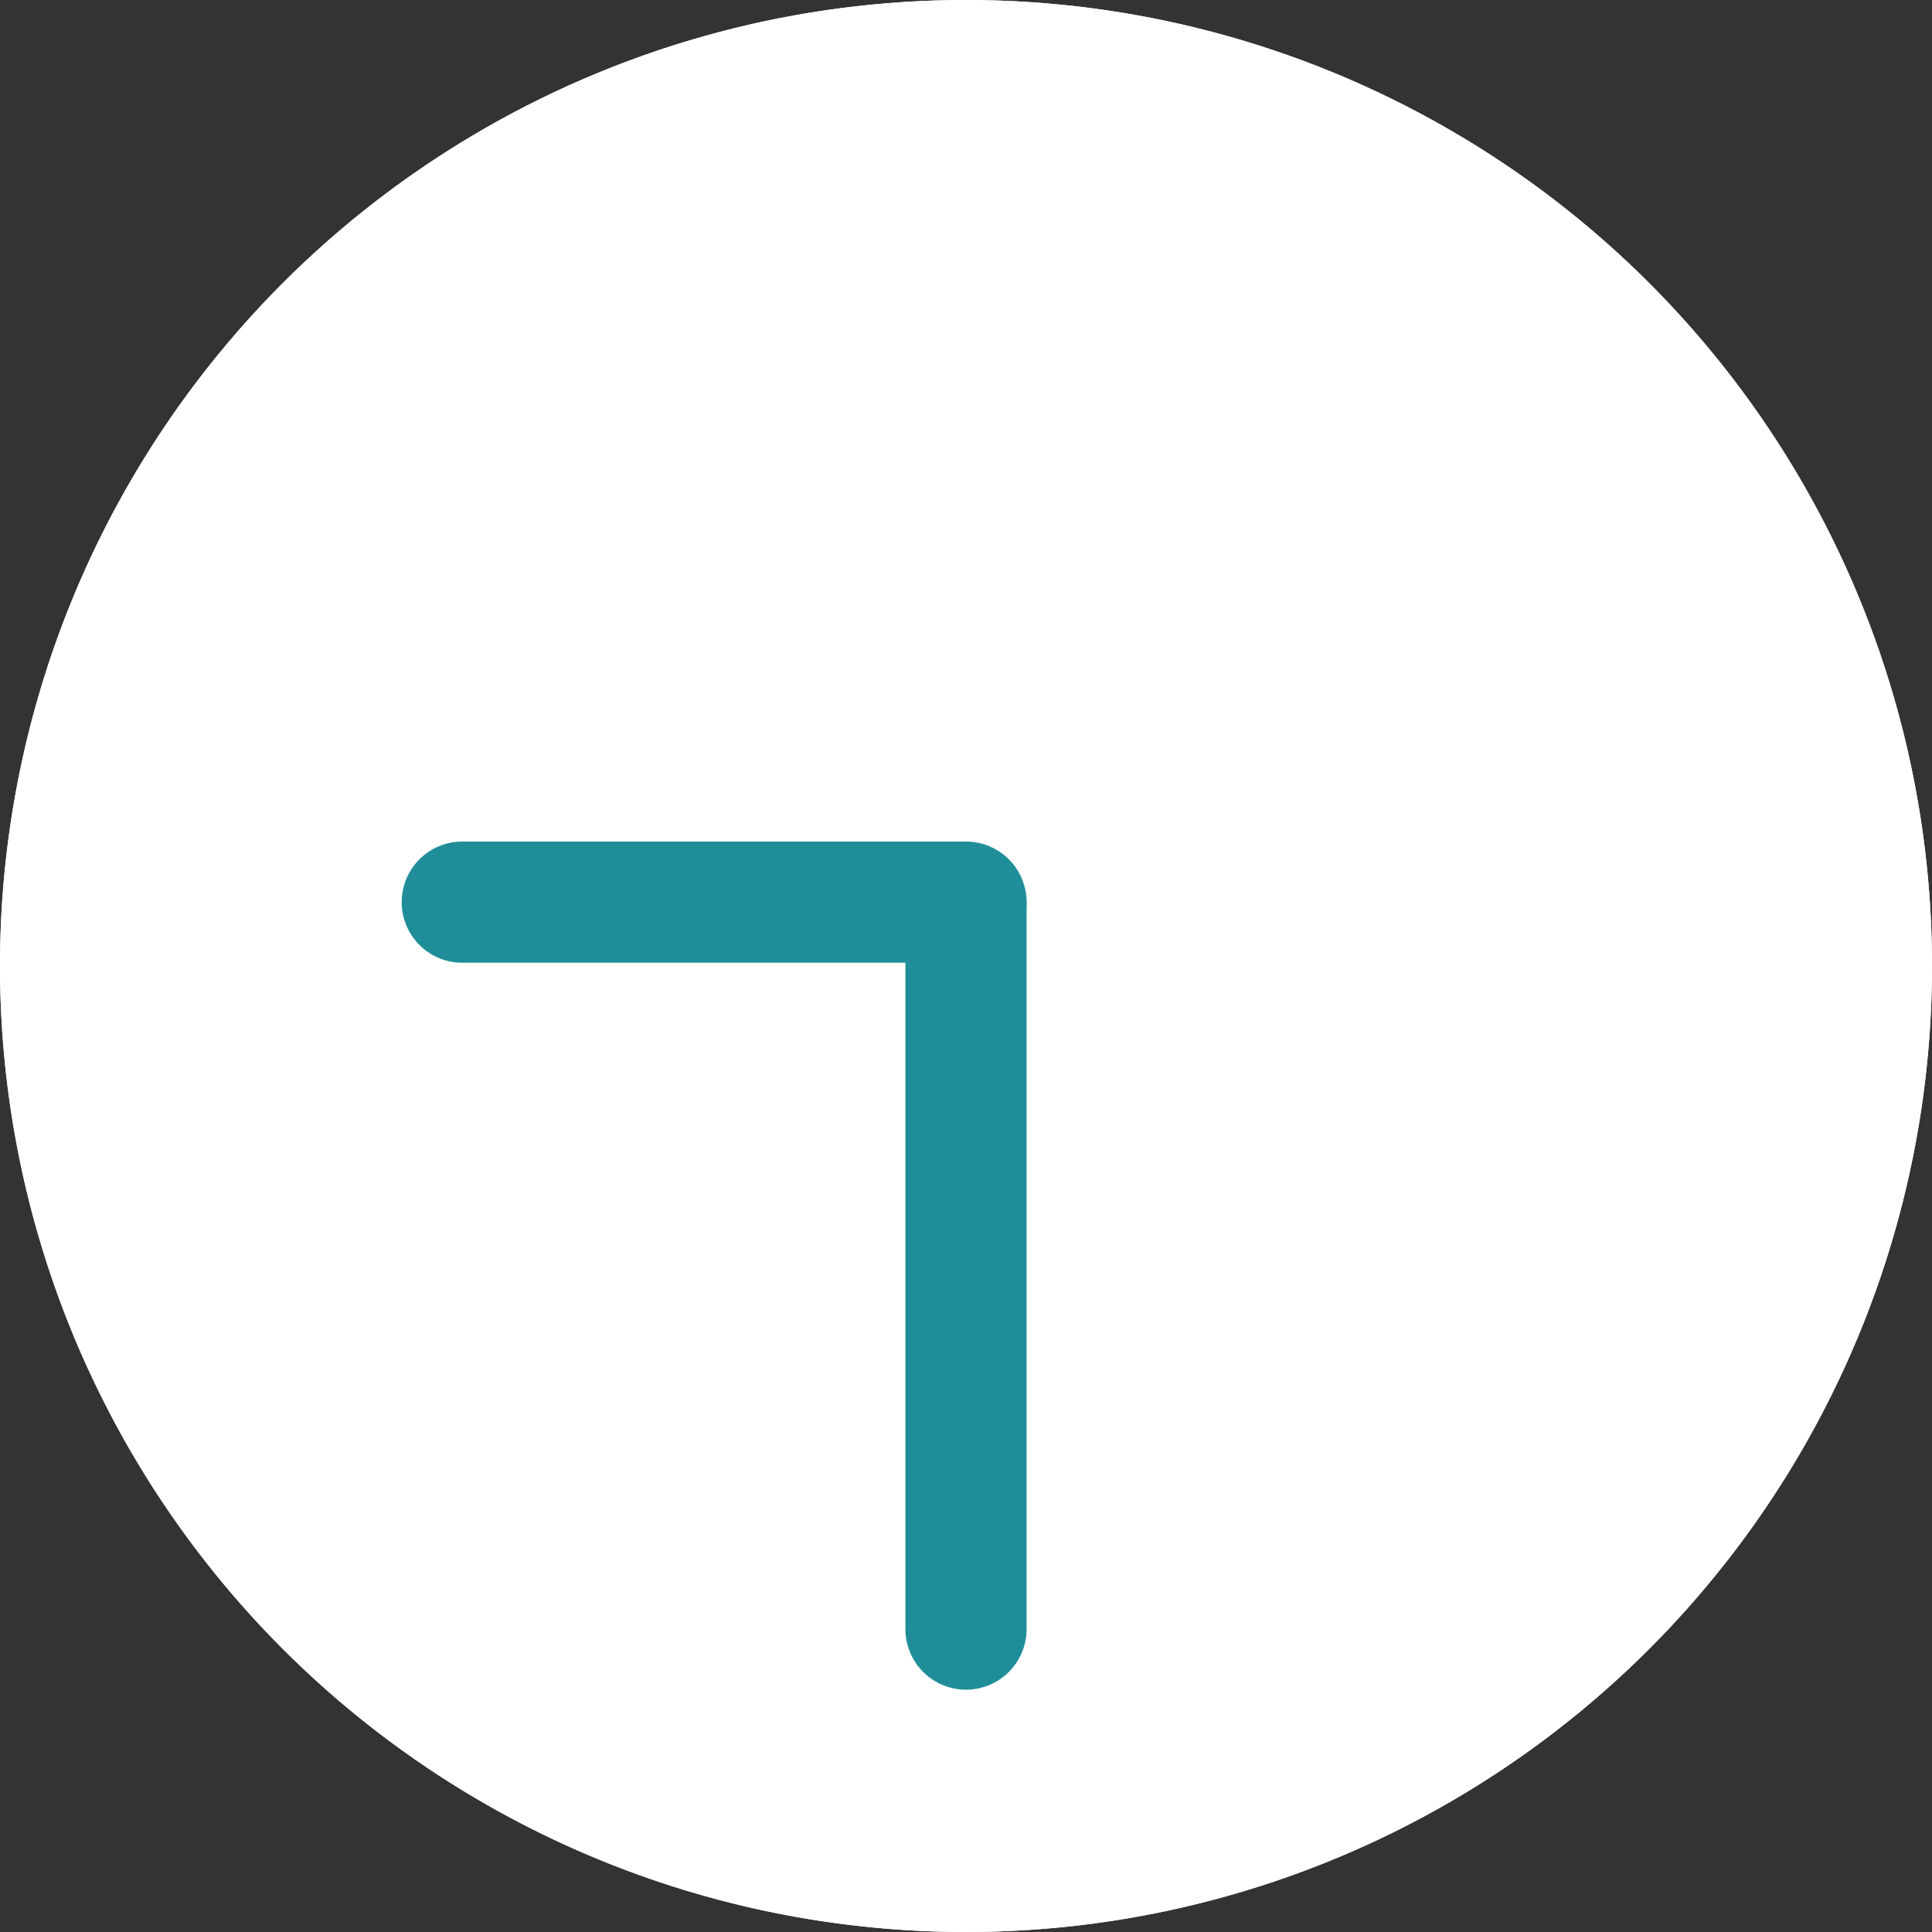
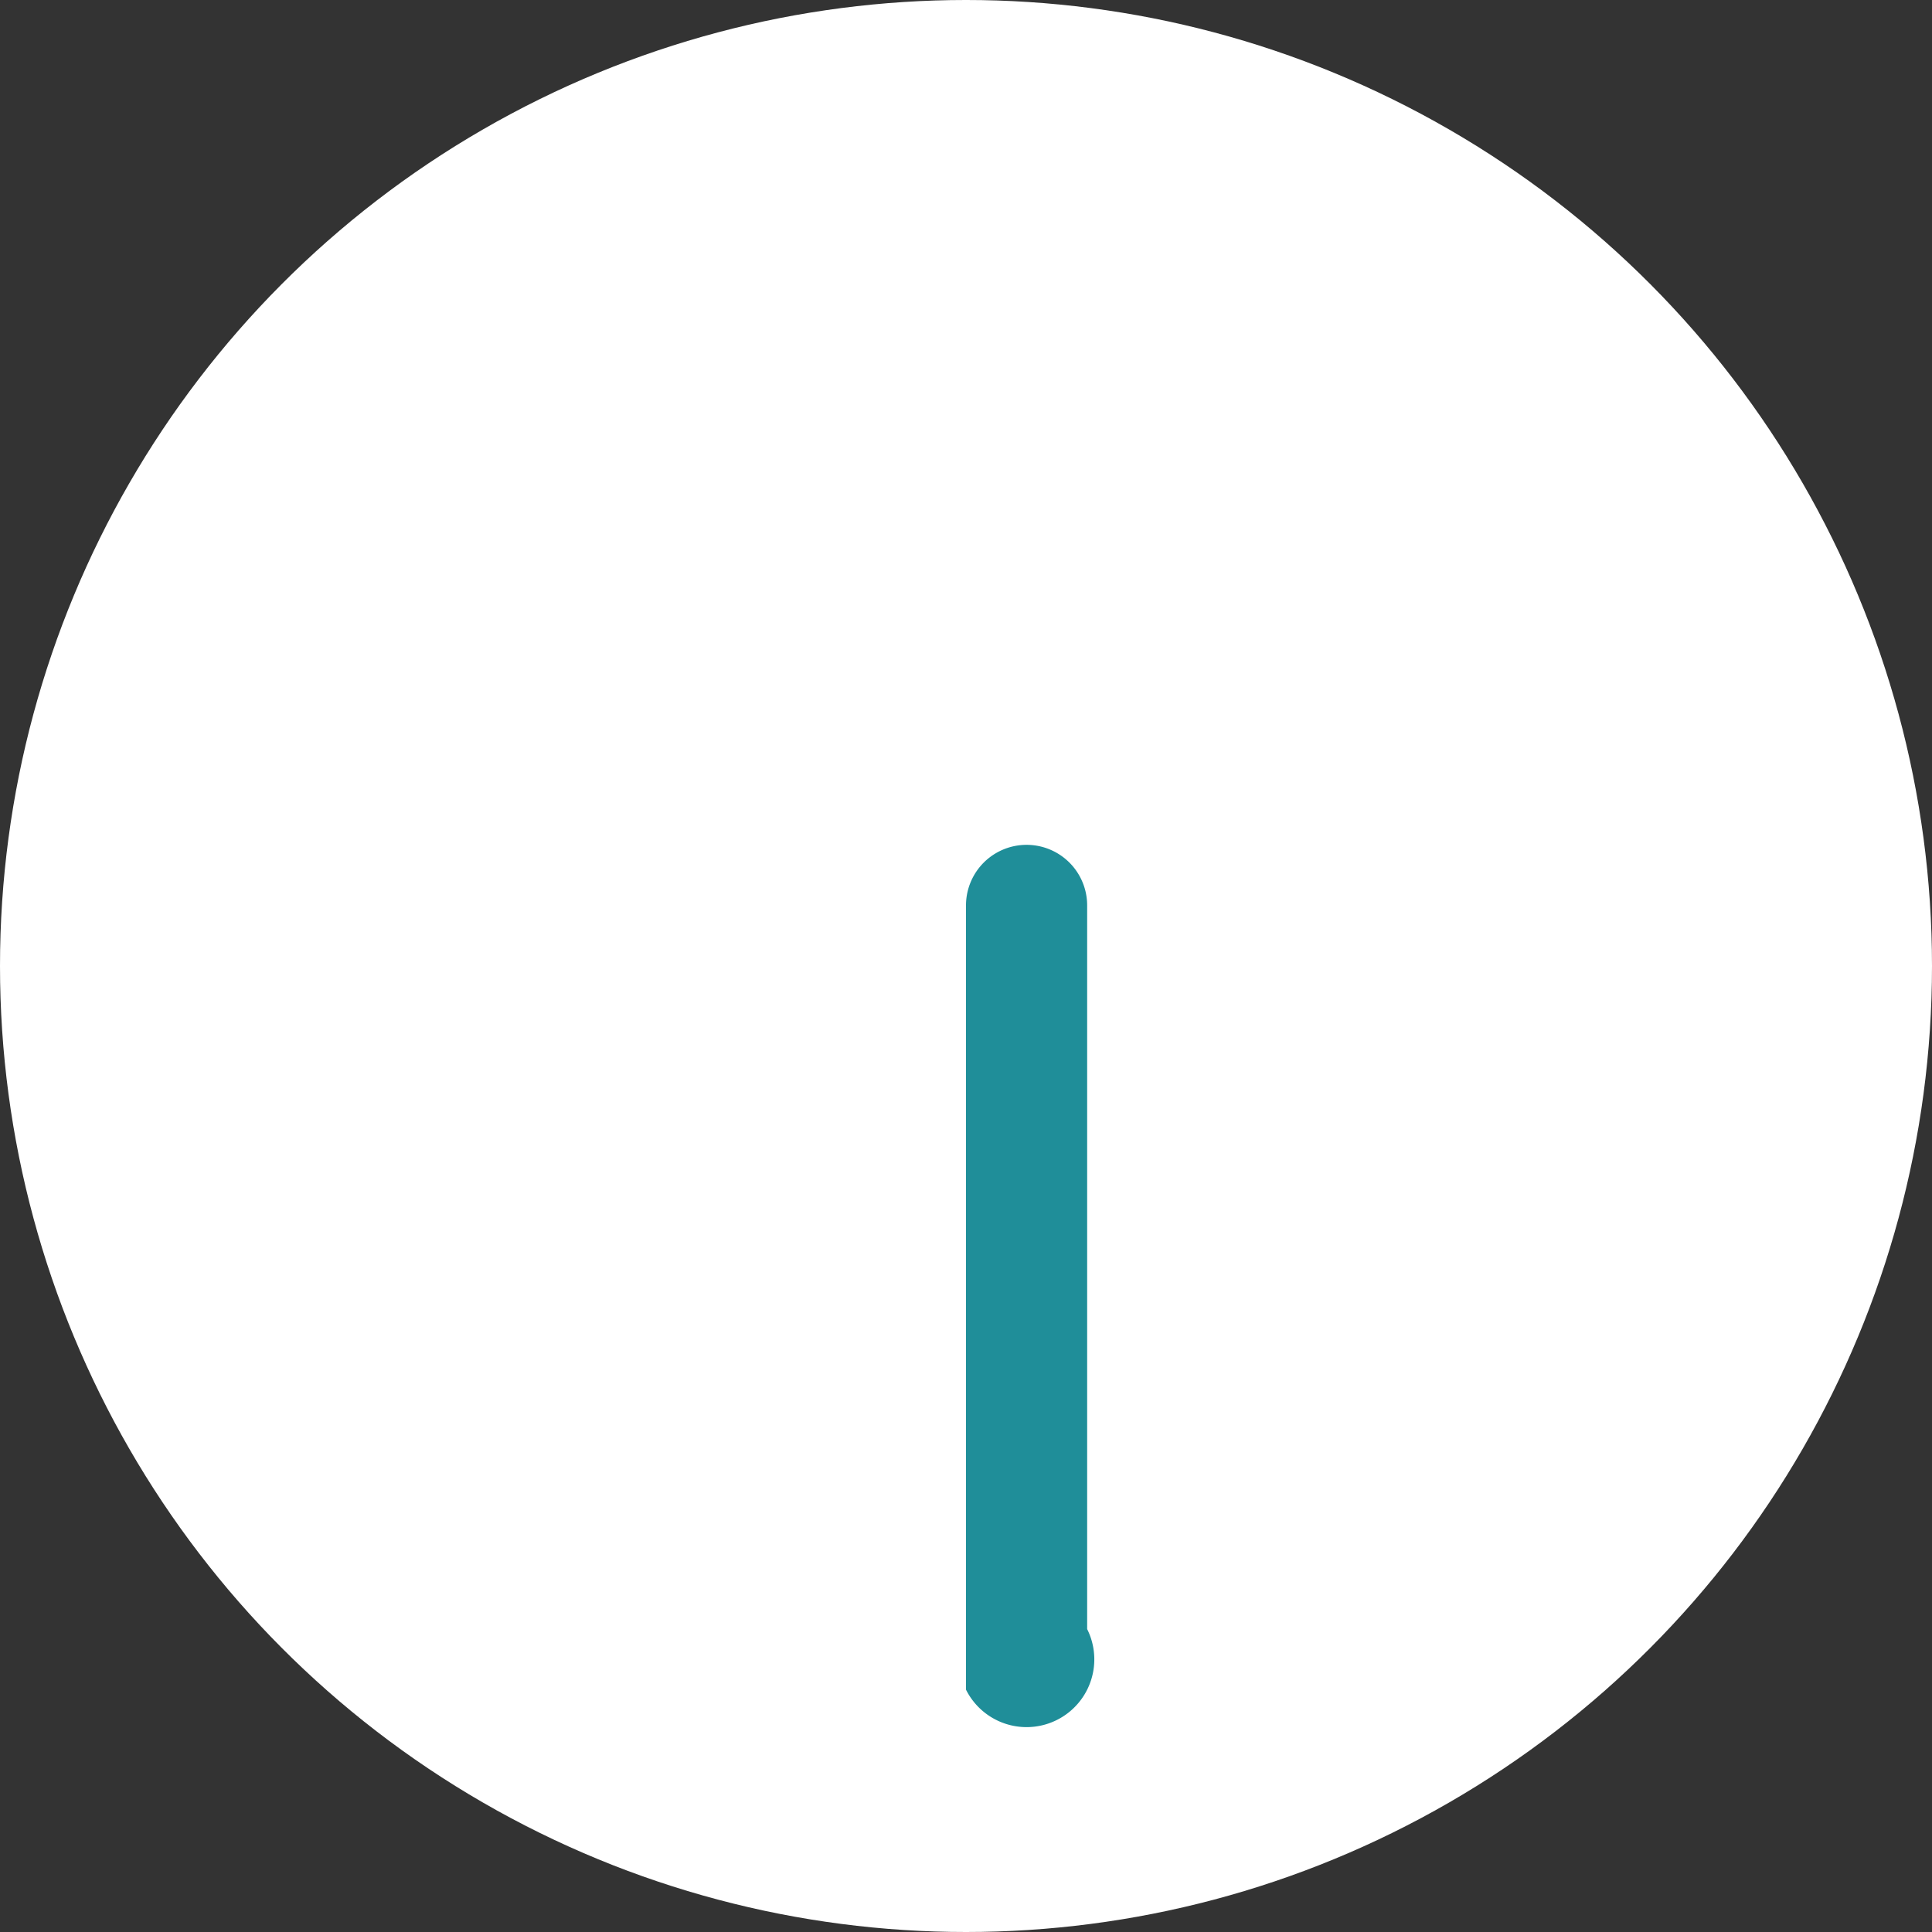
<svg xmlns="http://www.w3.org/2000/svg" viewBox="0 0 31.892 31.892">
  <rect x="0" y="0" width="31.892" height="31.892" fill="#333333" stroke="none" />
  <defs>
    <style>.cls-1{fill:#fff;}.cls-2{fill:#1f8e99;}</style>
  </defs>
  <g id="レイヤー_2" data-name="レイヤー 2">
    <g id="レイヤー_1-2" data-name="レイヤー 1">
      <circle class="cls-1" cx="15.946" cy="15.946" r="15.946" />
-       <path class="cls-1" d="M15.946,1A14.946,14.946,0,1,1,1,15.946,14.963,14.963,0,0,1,15.946,1m0-1A15.946,15.946,0,1,0,31.892,15.946,15.946,15.946,0,0,0,15.946,0Z" />
-       <path class="cls-2" d="M15.946,27.892a1.0 1,0,0,1-1-1V14.946a1,1,0,0,1,2,0V26.892A1.0 1,0,0,1,15.946,27.892Z" />
-       <path class="cls-2" d="M15.946,15.892H7.631a1,1,0,0,1,0-2h8.315a1,1,0,1,1,0,2Z" />
+       <path class="cls-2" d="M15.946,27.892V14.946a1,1,0,0,1,2,0V26.892A1.0 1,0,0,1,15.946,27.892Z" />
    </g>
  </g>
</svg>